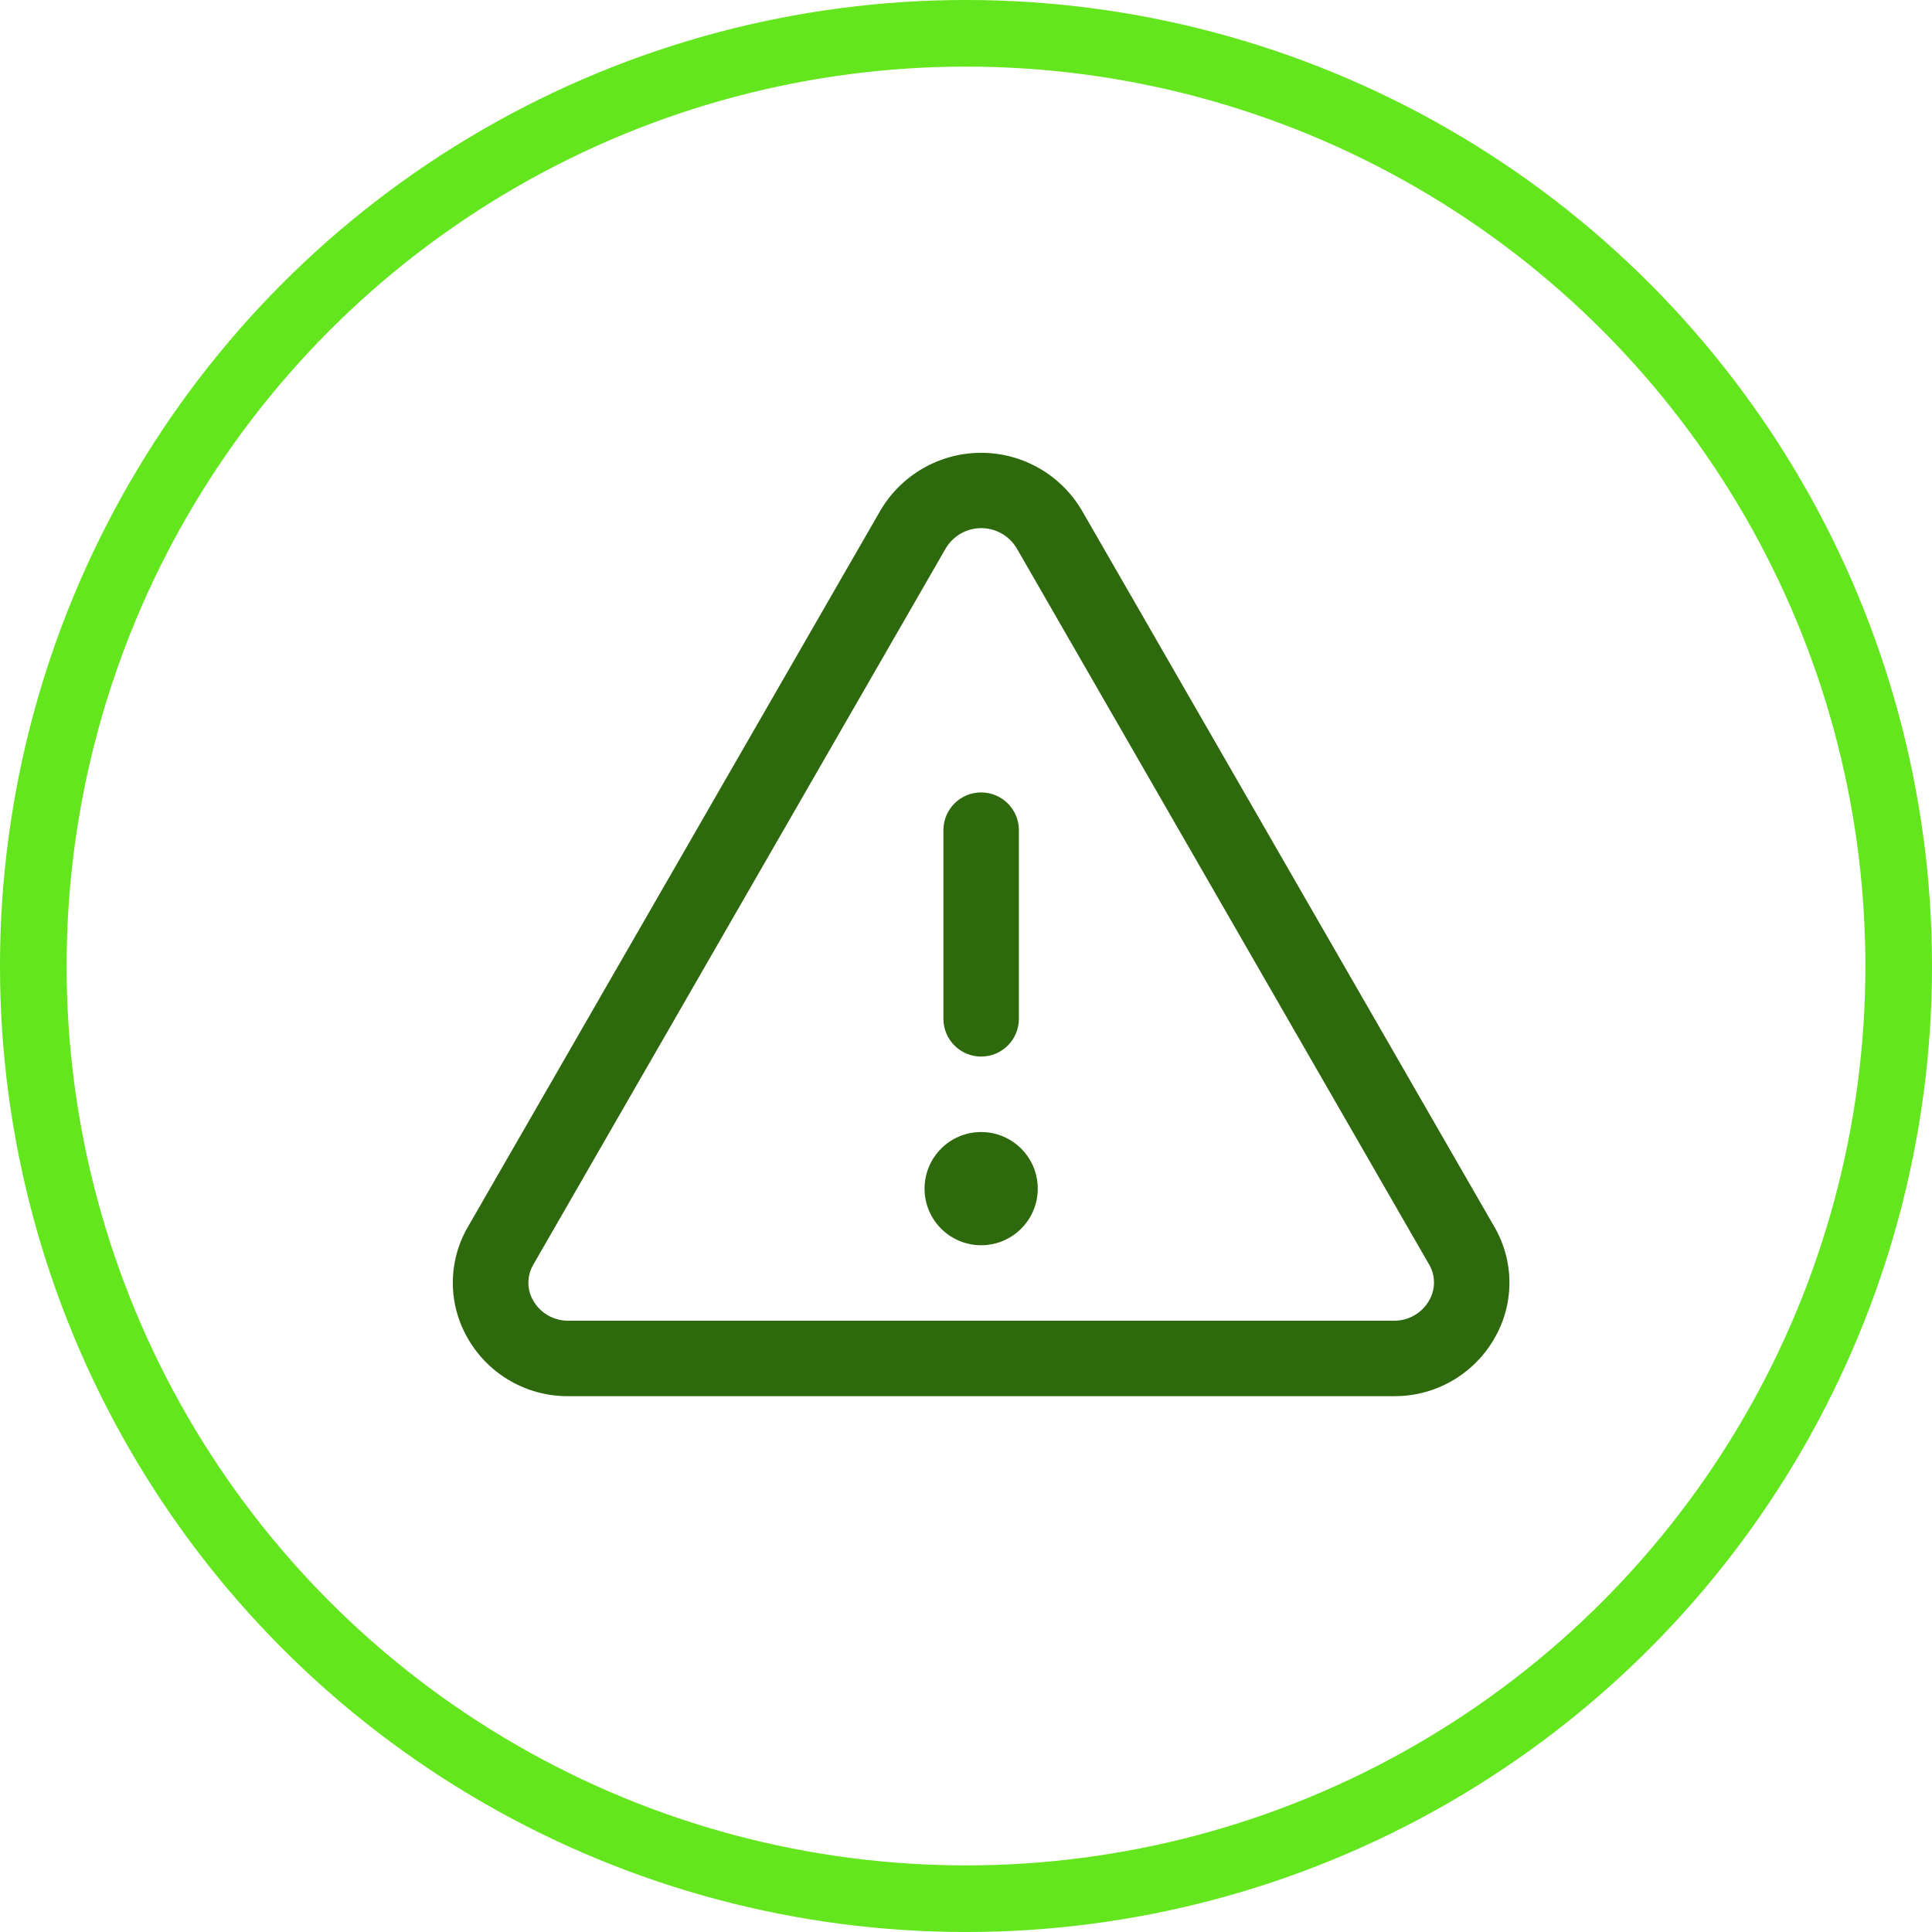
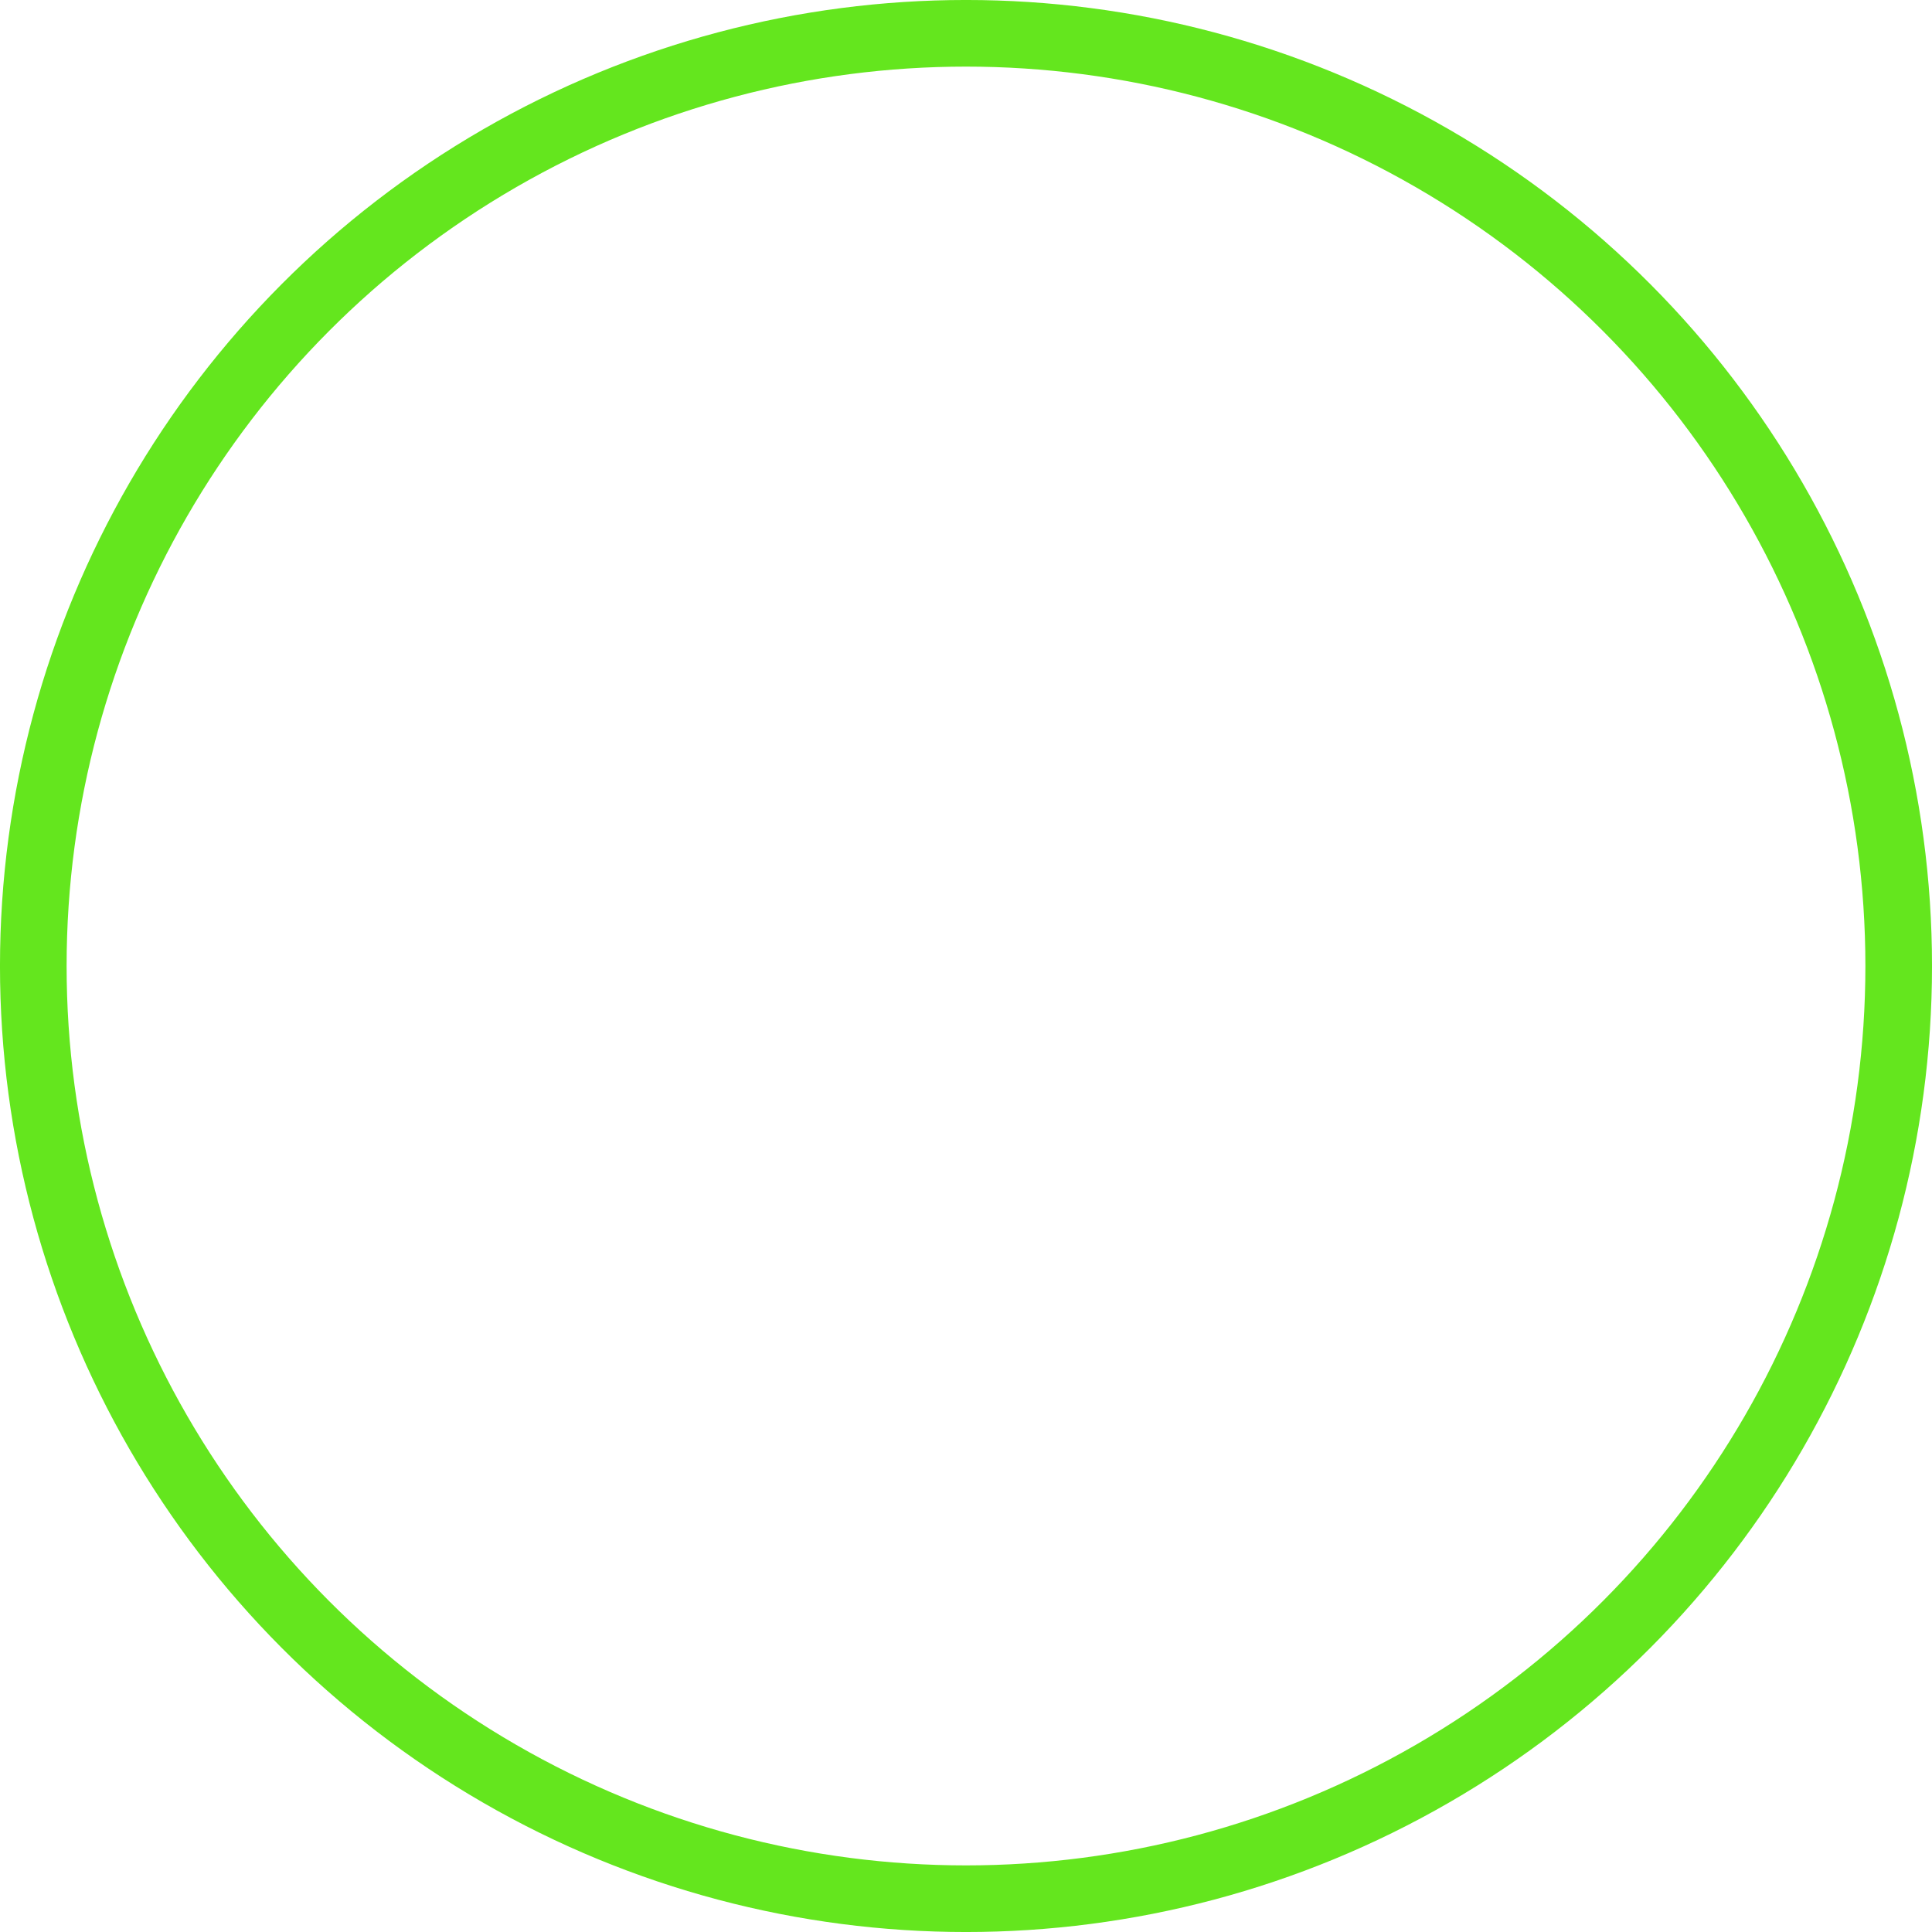
<svg xmlns="http://www.w3.org/2000/svg" width="64px" height="64px" viewBox="0 0 64 64" version="1.1">
  <title>icon-alerts</title>
  <g id="maquettes" stroke="none" stroke-width="1" fill="none" fill-rule="evenodd">
    <g id="UP" transform="translate(-238, -791)">
      <g id="Group-11" transform="translate(128, 759)">
        <g id="icon-alerts" transform="translate(110, 32)">
          <circle id="Oval-Copy-3" stroke="#64E61E" stroke-width="2.207" cx="32" cy="32" r="30.897" />
-           <path d="M49.502,40.639 L35.838,16.909 L35.838,16.909 C35.143,15.727 33.874,15 32.502,15 C31.13,15 29.861,15.727 29.166,16.909 L15.502,40.639 C14.833,41.784 14.833,43.201 15.502,44.345 C16.188,45.536 17.463,46.264 18.838,46.25 L46.166,46.25 C47.539,46.263 48.813,45.535 49.499,44.345 C50.168,43.201 50.17,41.785 49.502,40.639 Z M47.334,43.094 C47.092,43.508 46.645,43.758 46.166,43.75 L18.838,43.75 C18.358,43.758 17.911,43.508 17.669,43.094 C17.449,42.722 17.449,42.26 17.669,41.888 L31.333,18.158 C31.58,17.747 32.025,17.495 32.505,17.495 C32.985,17.495 33.429,17.747 33.677,18.158 L47.341,41.888 C47.559,42.261 47.556,42.723 47.334,43.094 L47.334,43.094 Z M31.252,33.75 L31.252,27.5 C31.252,26.81 31.811,26.25 32.502,26.25 C33.192,26.25 33.752,26.81 33.752,27.5 L33.752,33.75 C33.752,34.44 33.192,35 32.502,35 C31.811,35 31.252,34.44 31.252,33.75 Z M34.377,39.375 C34.377,40.411 33.537,41.25 32.502,41.25 C31.466,41.25 30.627,40.411 30.627,39.375 C30.627,38.34 31.466,37.5 32.502,37.5 C33.537,37.5 34.377,38.34 34.377,39.375 Z" id="Shape" fill="#2E6A0D" fill-rule="nonzero" />
        </g>
      </g>
    </g>
  </g>
</svg>